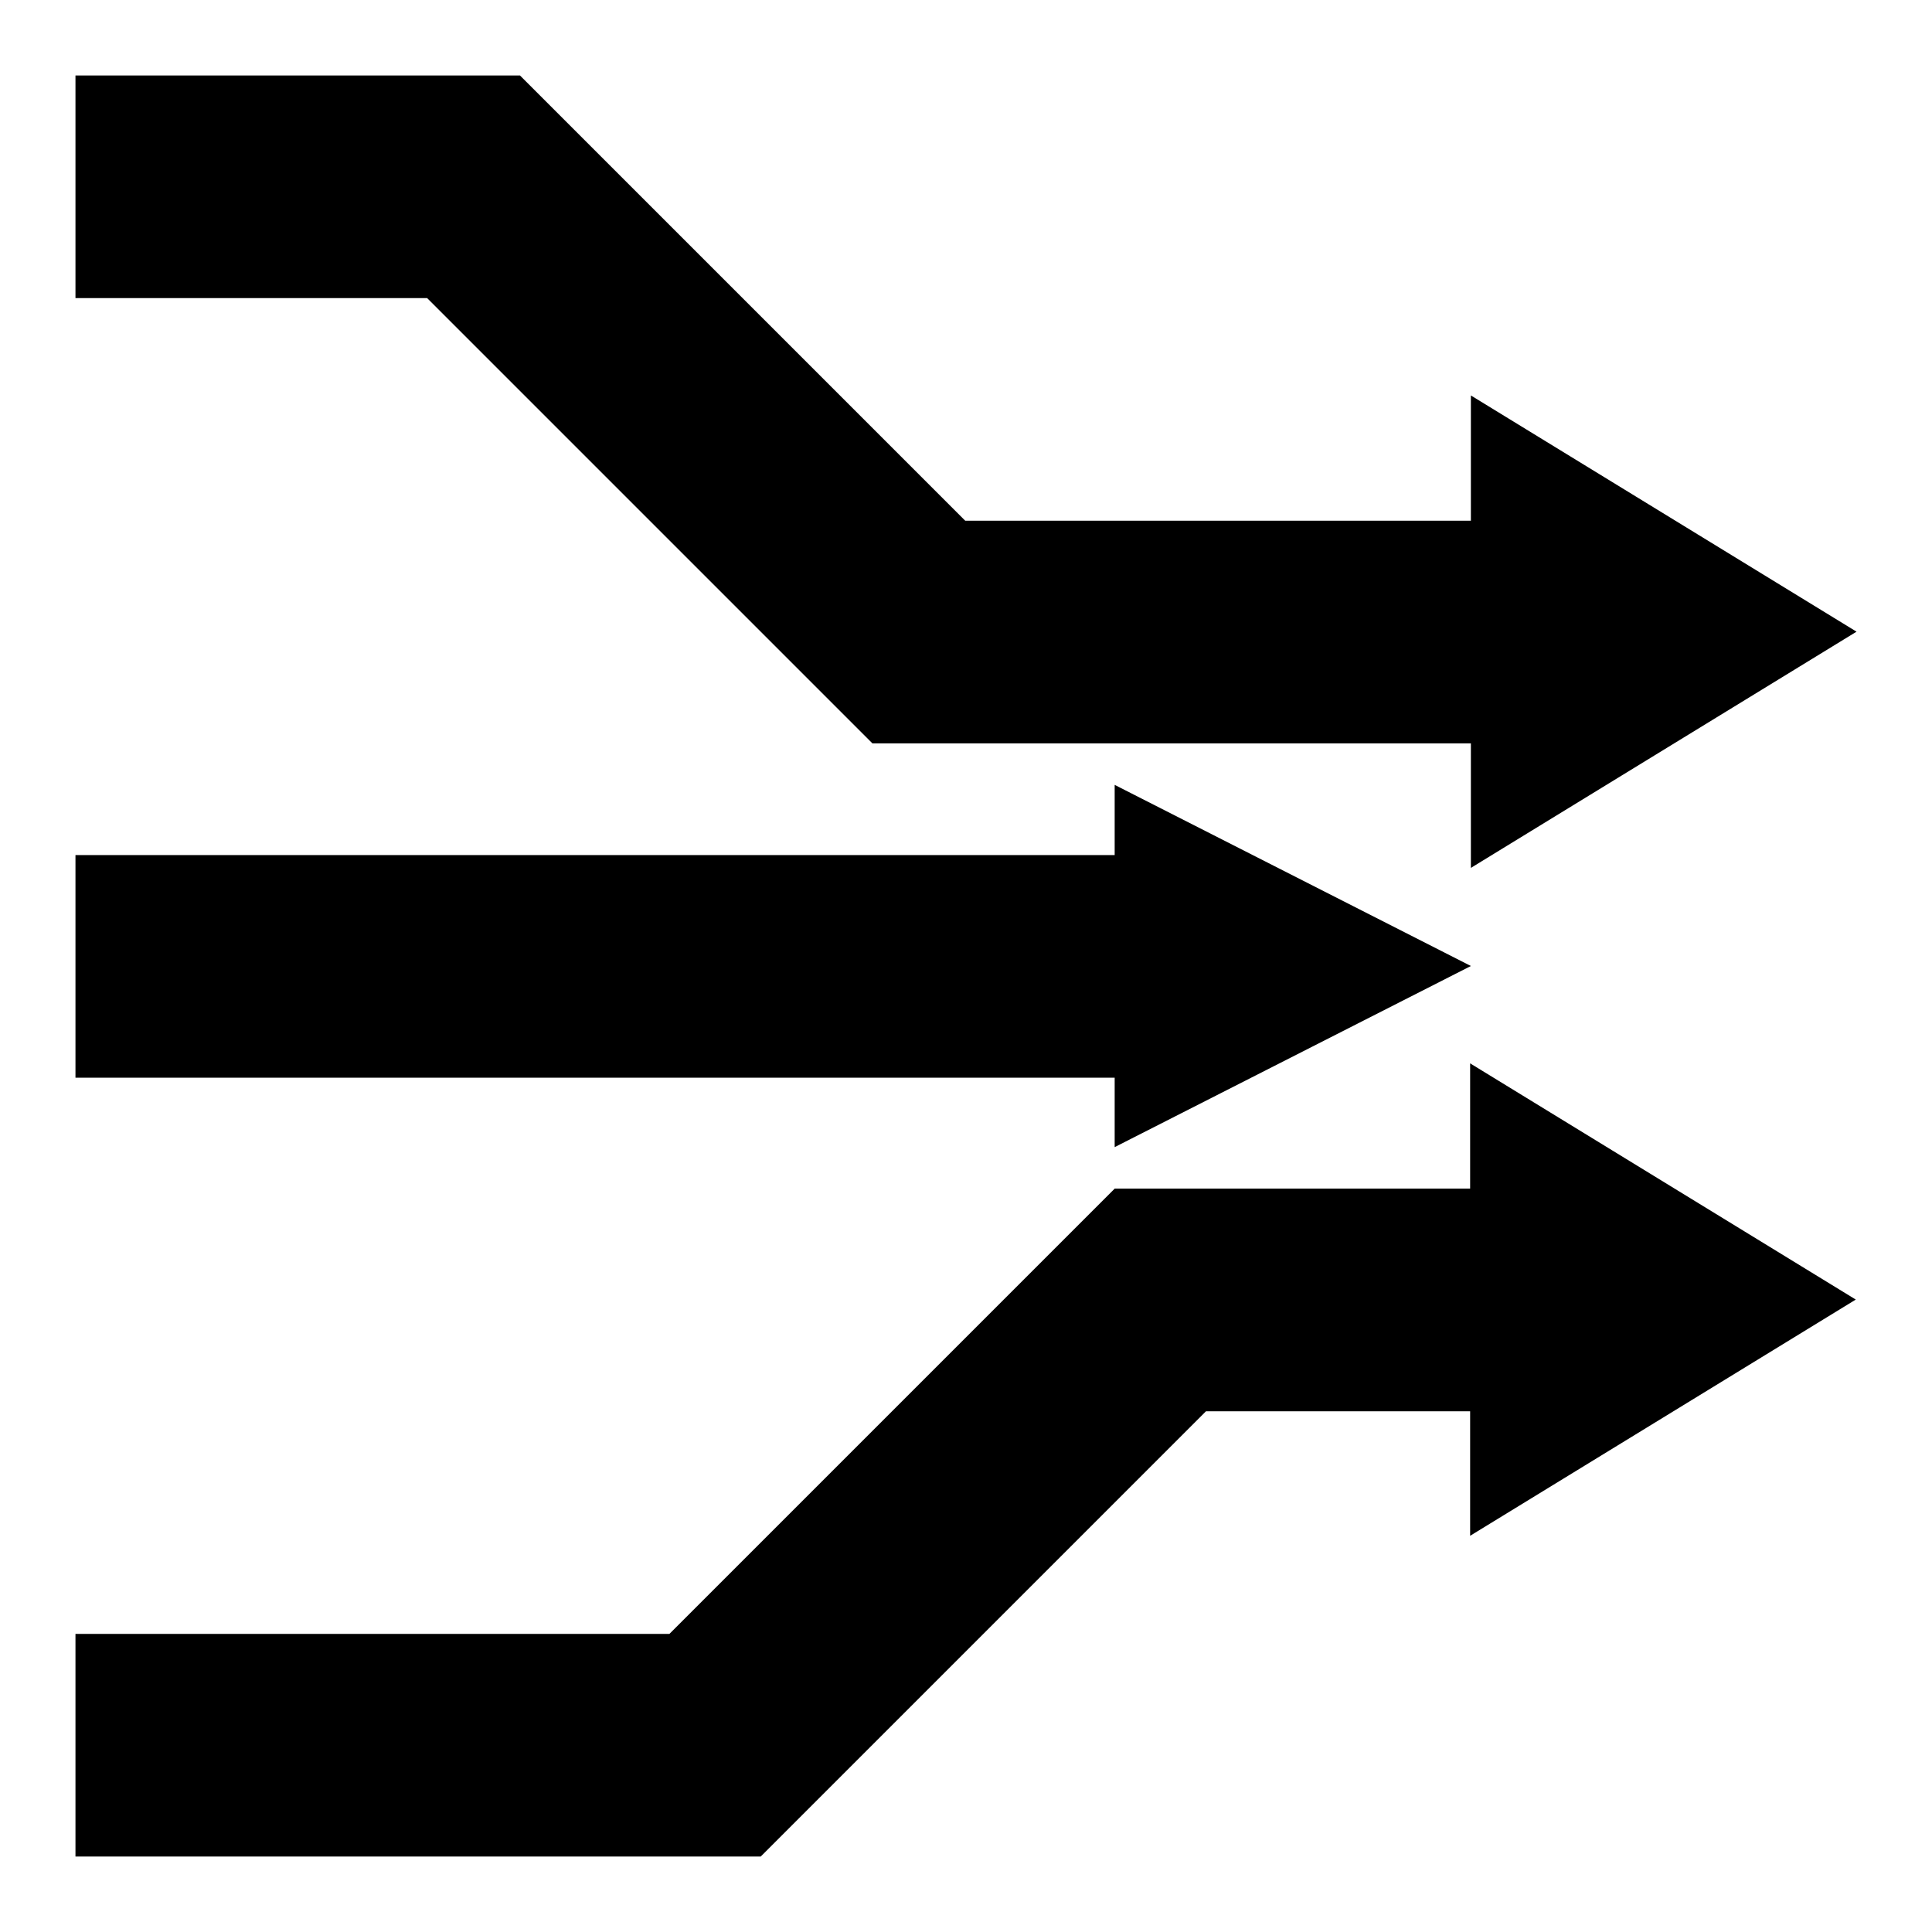
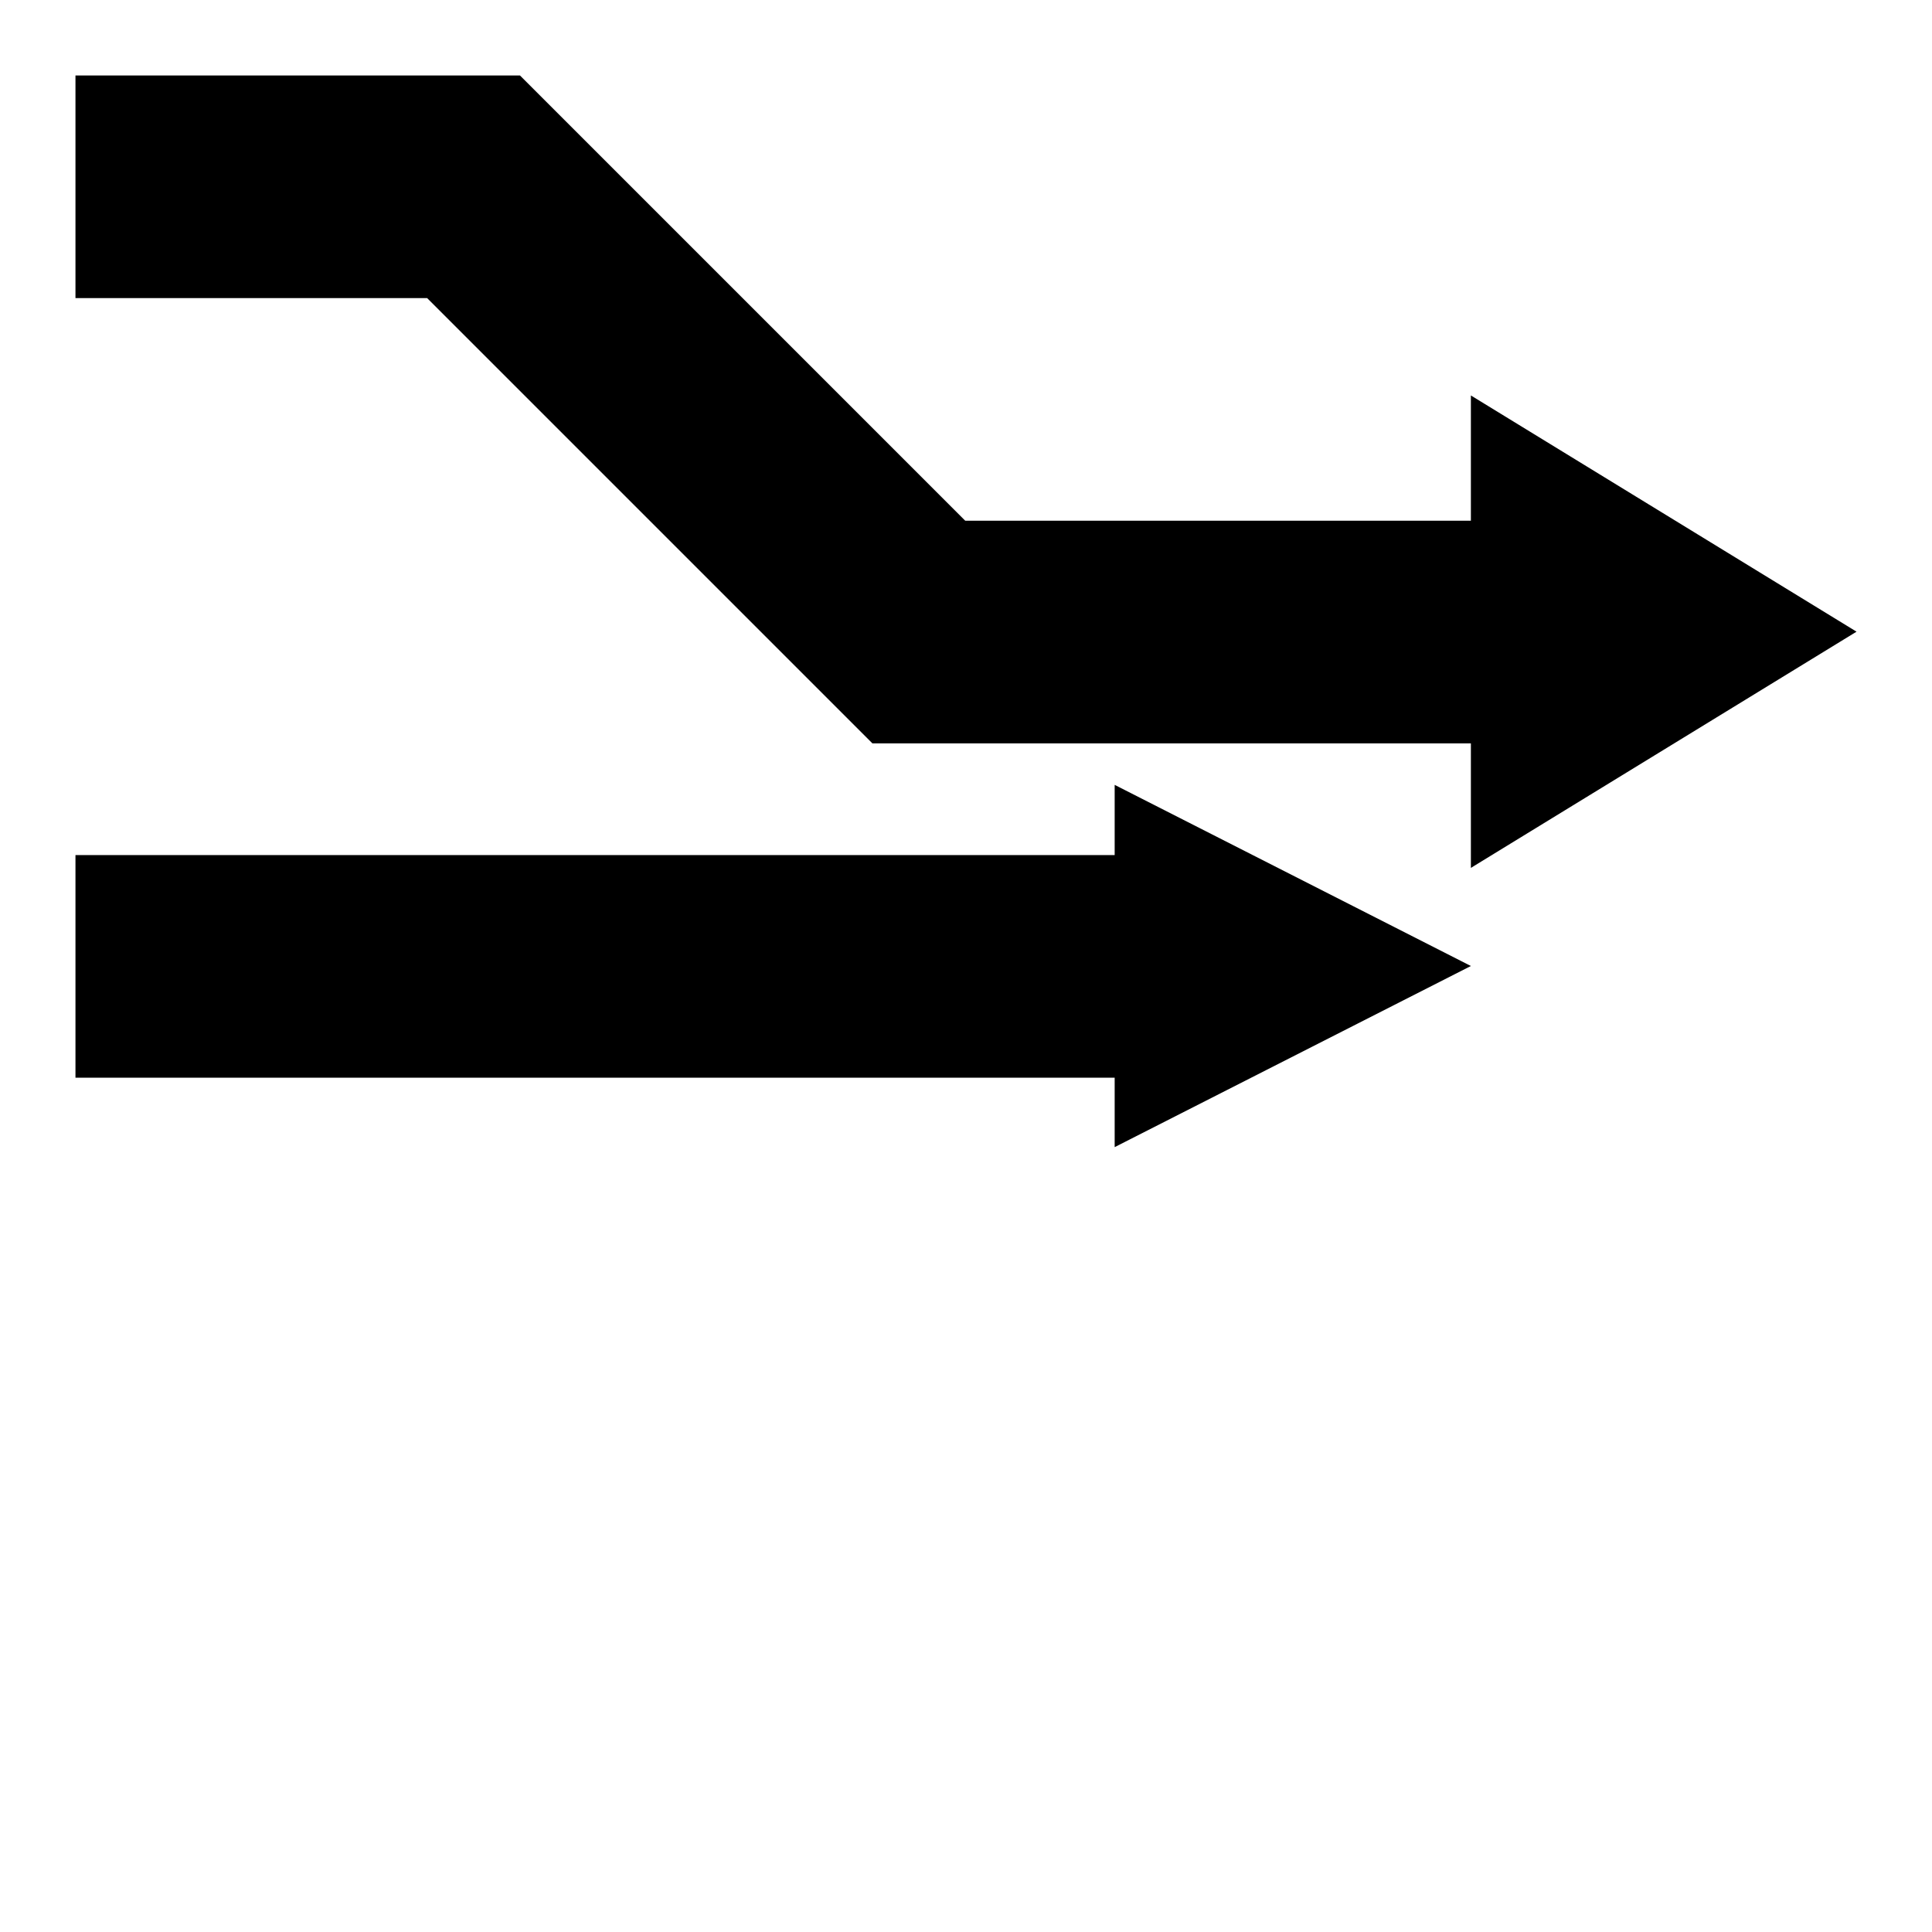
<svg xmlns="http://www.w3.org/2000/svg" version="1.1" x="0px" y="0px" viewBox="0 0 256 256" enable-background="new 0 0 256 256" xml:space="preserve">
  <g>
    <g>
-       <path fill="#000000" d="M194.9,157.5h-47.2l-59,59H10V246h90.8l59-59h35v16.5l51.1-31.3l-51.1-31.3V157.5z" />
      <path fill="#000000" d="M115.6,98.5h79.3V115L246,83.7l-51.1-31.3V69h-67l-59-59H10v29.5h46.6L115.6,98.5z" />
      <path fill="#000000" d="M147.7,152l47.2-24l-47.2-24v9.3H10v29.5h137.7V152z" />
    </g>
  </g>
</svg>